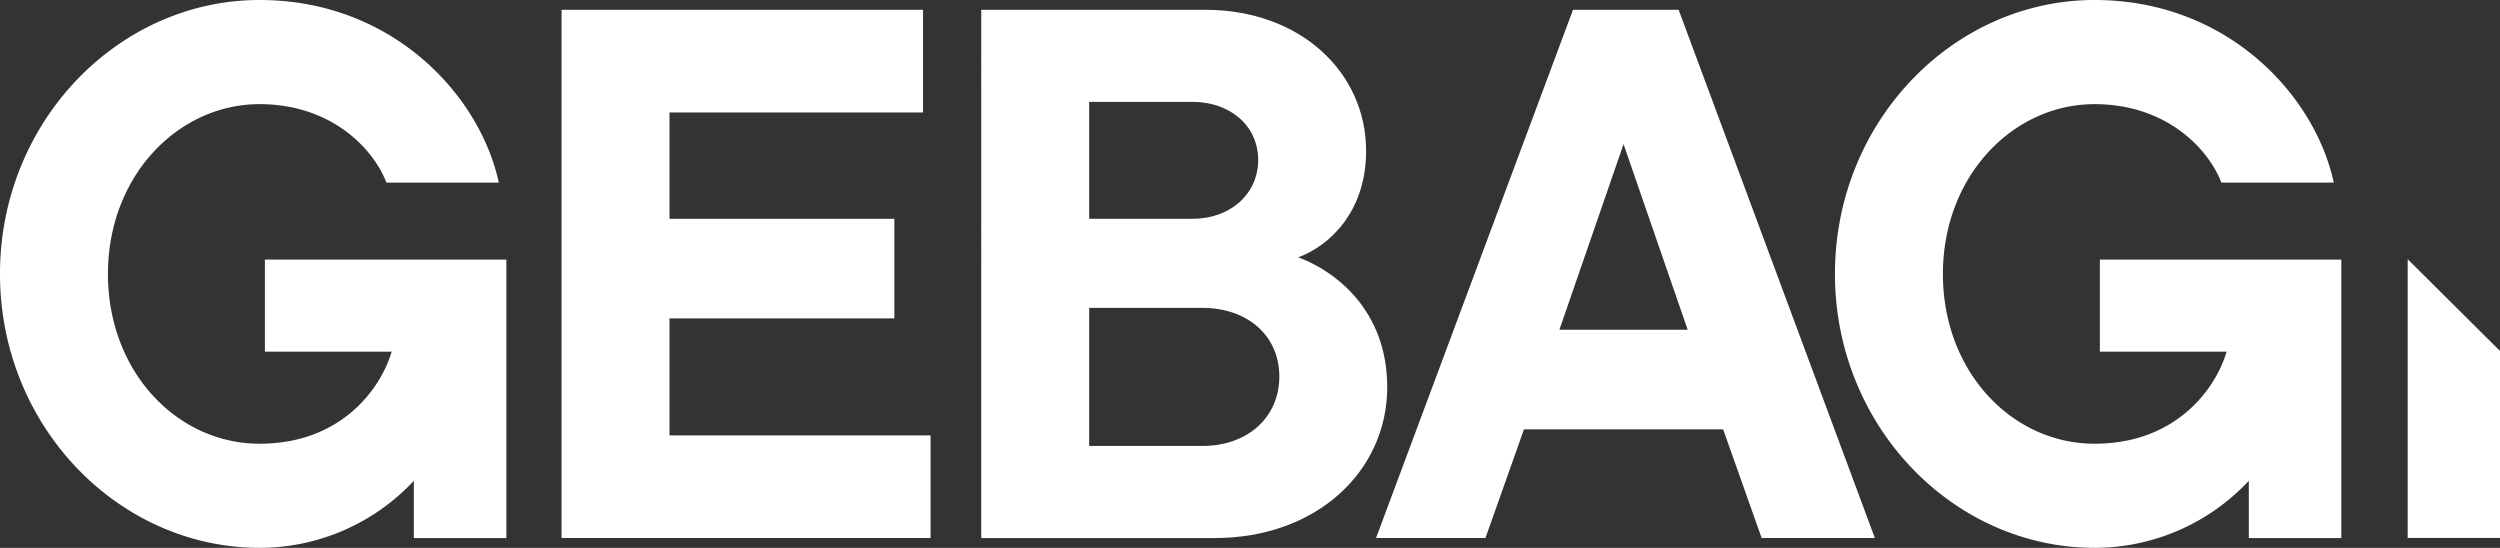
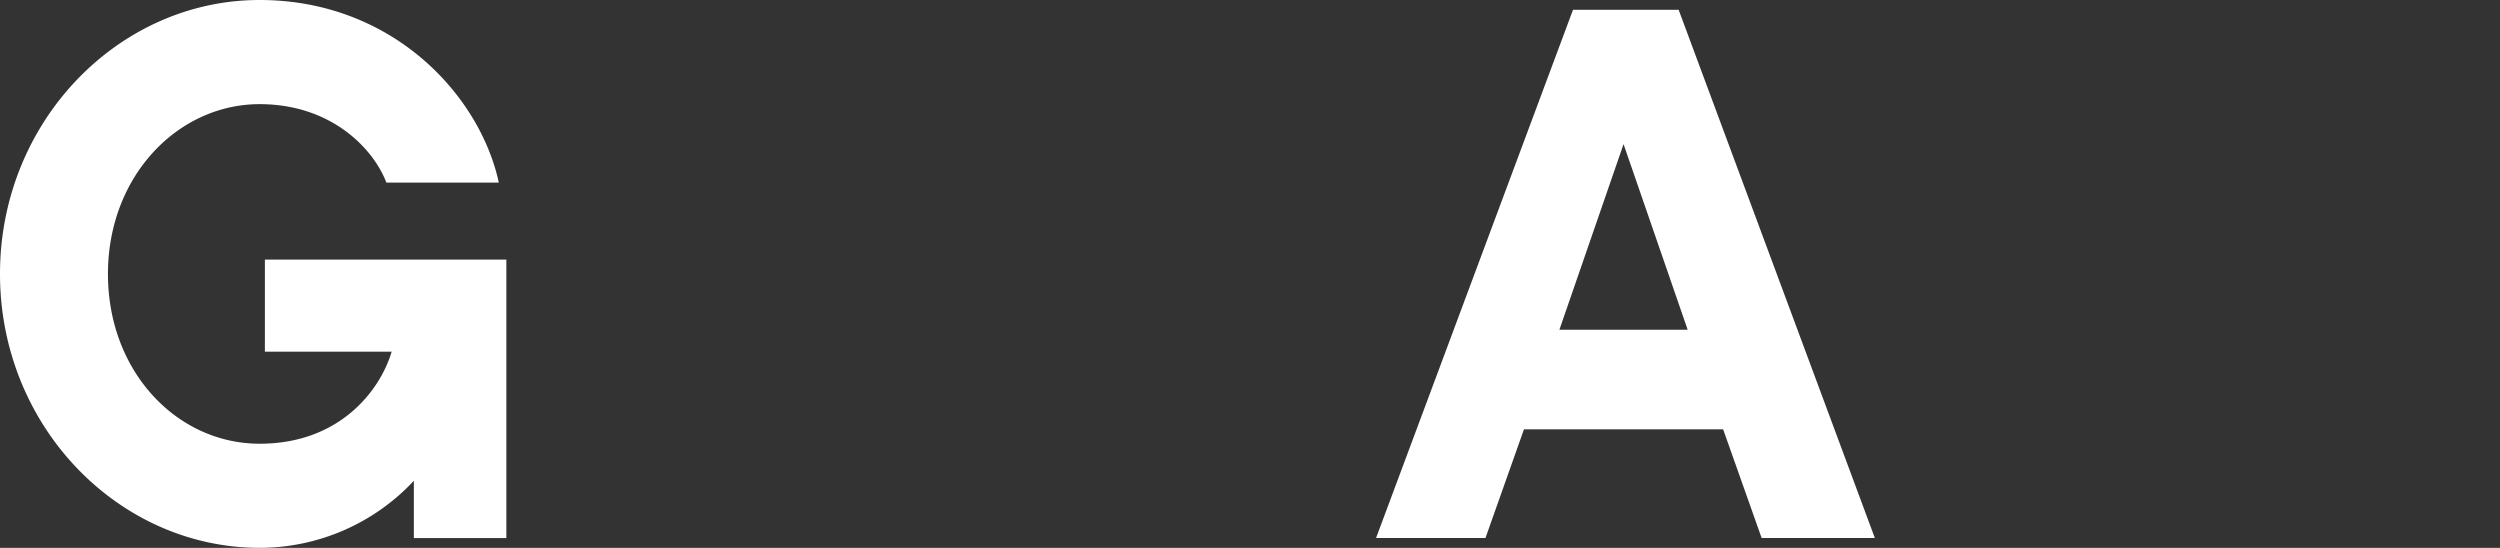
<svg xmlns="http://www.w3.org/2000/svg" data-name="Ebene 1" width="802.7" height="175.9">
  <rect width="100%" height="100%" fill="#333333" stroke="none" />
  <g data-name="Gruppe 2" fill="#fff">
    <g data-name="Gruppe 1">
-       <path data-name="Pfad 1" d="M214.96 139.8h83.83v32.95H180.31V3.15h116.06V36.1h-81.41v34.16h72.2v31.98h-72.2v37.55Z" />
-       <path data-name="Pfad 2" d="M445.41 124.3c0 26.89-22.53 48.46-55.48 48.46h-74.87V3.15h71.96c30.53 0 51.61 20.11 51.61 45.31 0 19.63-11.87 30.53-21.81 34.16 11.87 4.36 28.59 16.96 28.59 41.67Zm-95.7-91.59v37.55h33.19c12.12 0 21.08-7.99 21.08-18.9s-8.96-18.65-21.08-18.65Zm36.34 110.48c14.54 0 24.72-9.2 24.72-22.29s-10.18-22.05-24.72-22.05h-36.34v44.34Z" />
      <path data-name="Pfad 3" d="m565.63 172.75-12.36-34.89h-63.96l-12.36 34.89h-35.13l63.24-169.6h33.92l63 169.6h-36.34ZM521.29 46.28l-20.6 59.6h41.19l-20.59-59.6Z" />
    </g>
-     <path data-name="Pfad 4" d="M751.75 83.35h-77.53v29.56h40.7c-3.39 11.63-15.99 29.56-42.4 29.56s-48.69-23.01-48.69-54.51 22.53-54.52 48.69-54.52c23.02 0 36.58 14.3 40.71 25.2h36.1C743.27 30.54 715.17 0 672.52 0c-45.31 0-83.35 39.01-83.35 87.95s38.04 87.95 83.35 87.95a67.774 67.774 0 0 0 49.53-21.53v18.4h29.67v-.02h.03v-89.4Z" />
    <path data-name="Pfad 5" d="M162.58 83.35H85.05v29.56h40.7c-3.39 11.63-15.99 29.56-42.4 29.56s-48.69-23.01-48.69-54.51 22.53-54.52 48.69-54.52c23.02 0 36.58 14.3 40.71 25.2h36.1C154.1 30.53 125.99 0 83.35 0 38.04 0 0 39.01 0 87.95s38.04 87.95 83.35 87.95a67.775 67.775 0 0 0 49.53-21.53v18.4h29.67v-.02h.03v-89.4Z" />
-     <path data-name="Pfad 6" d="M802.7 172.73v-60.04l-29.64-29.47v89.51Z" />
  </g>
</svg>